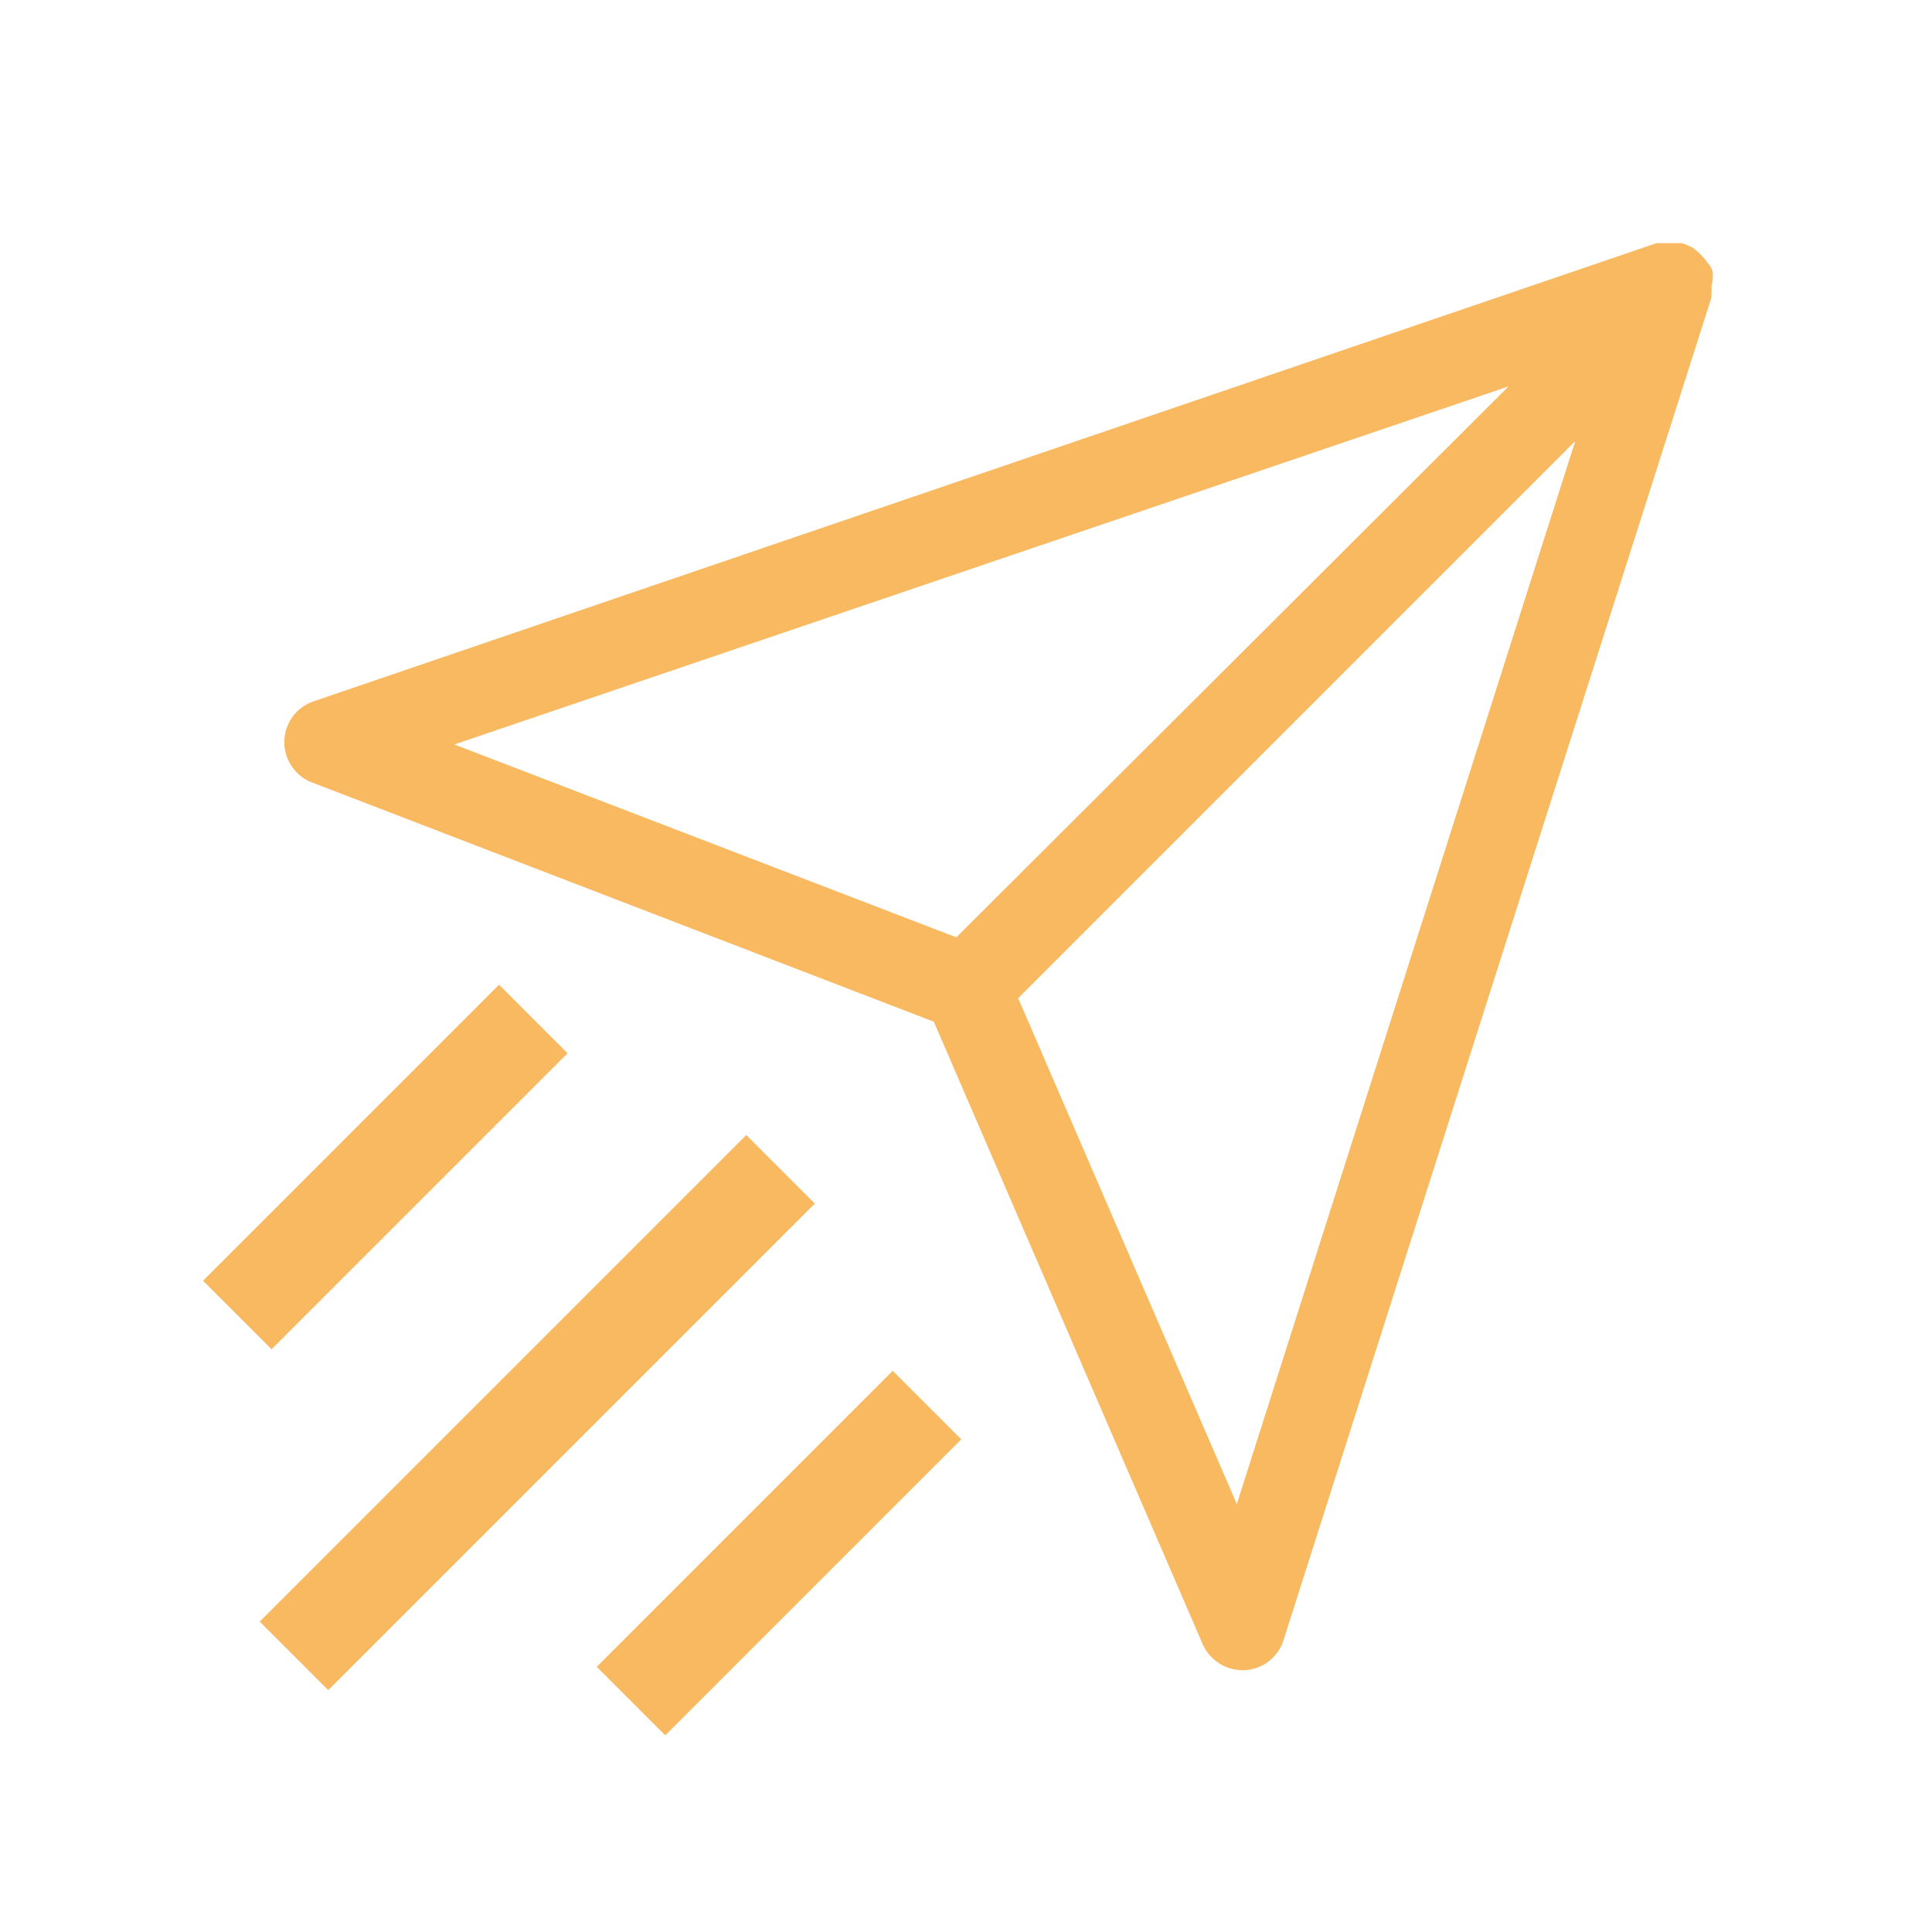
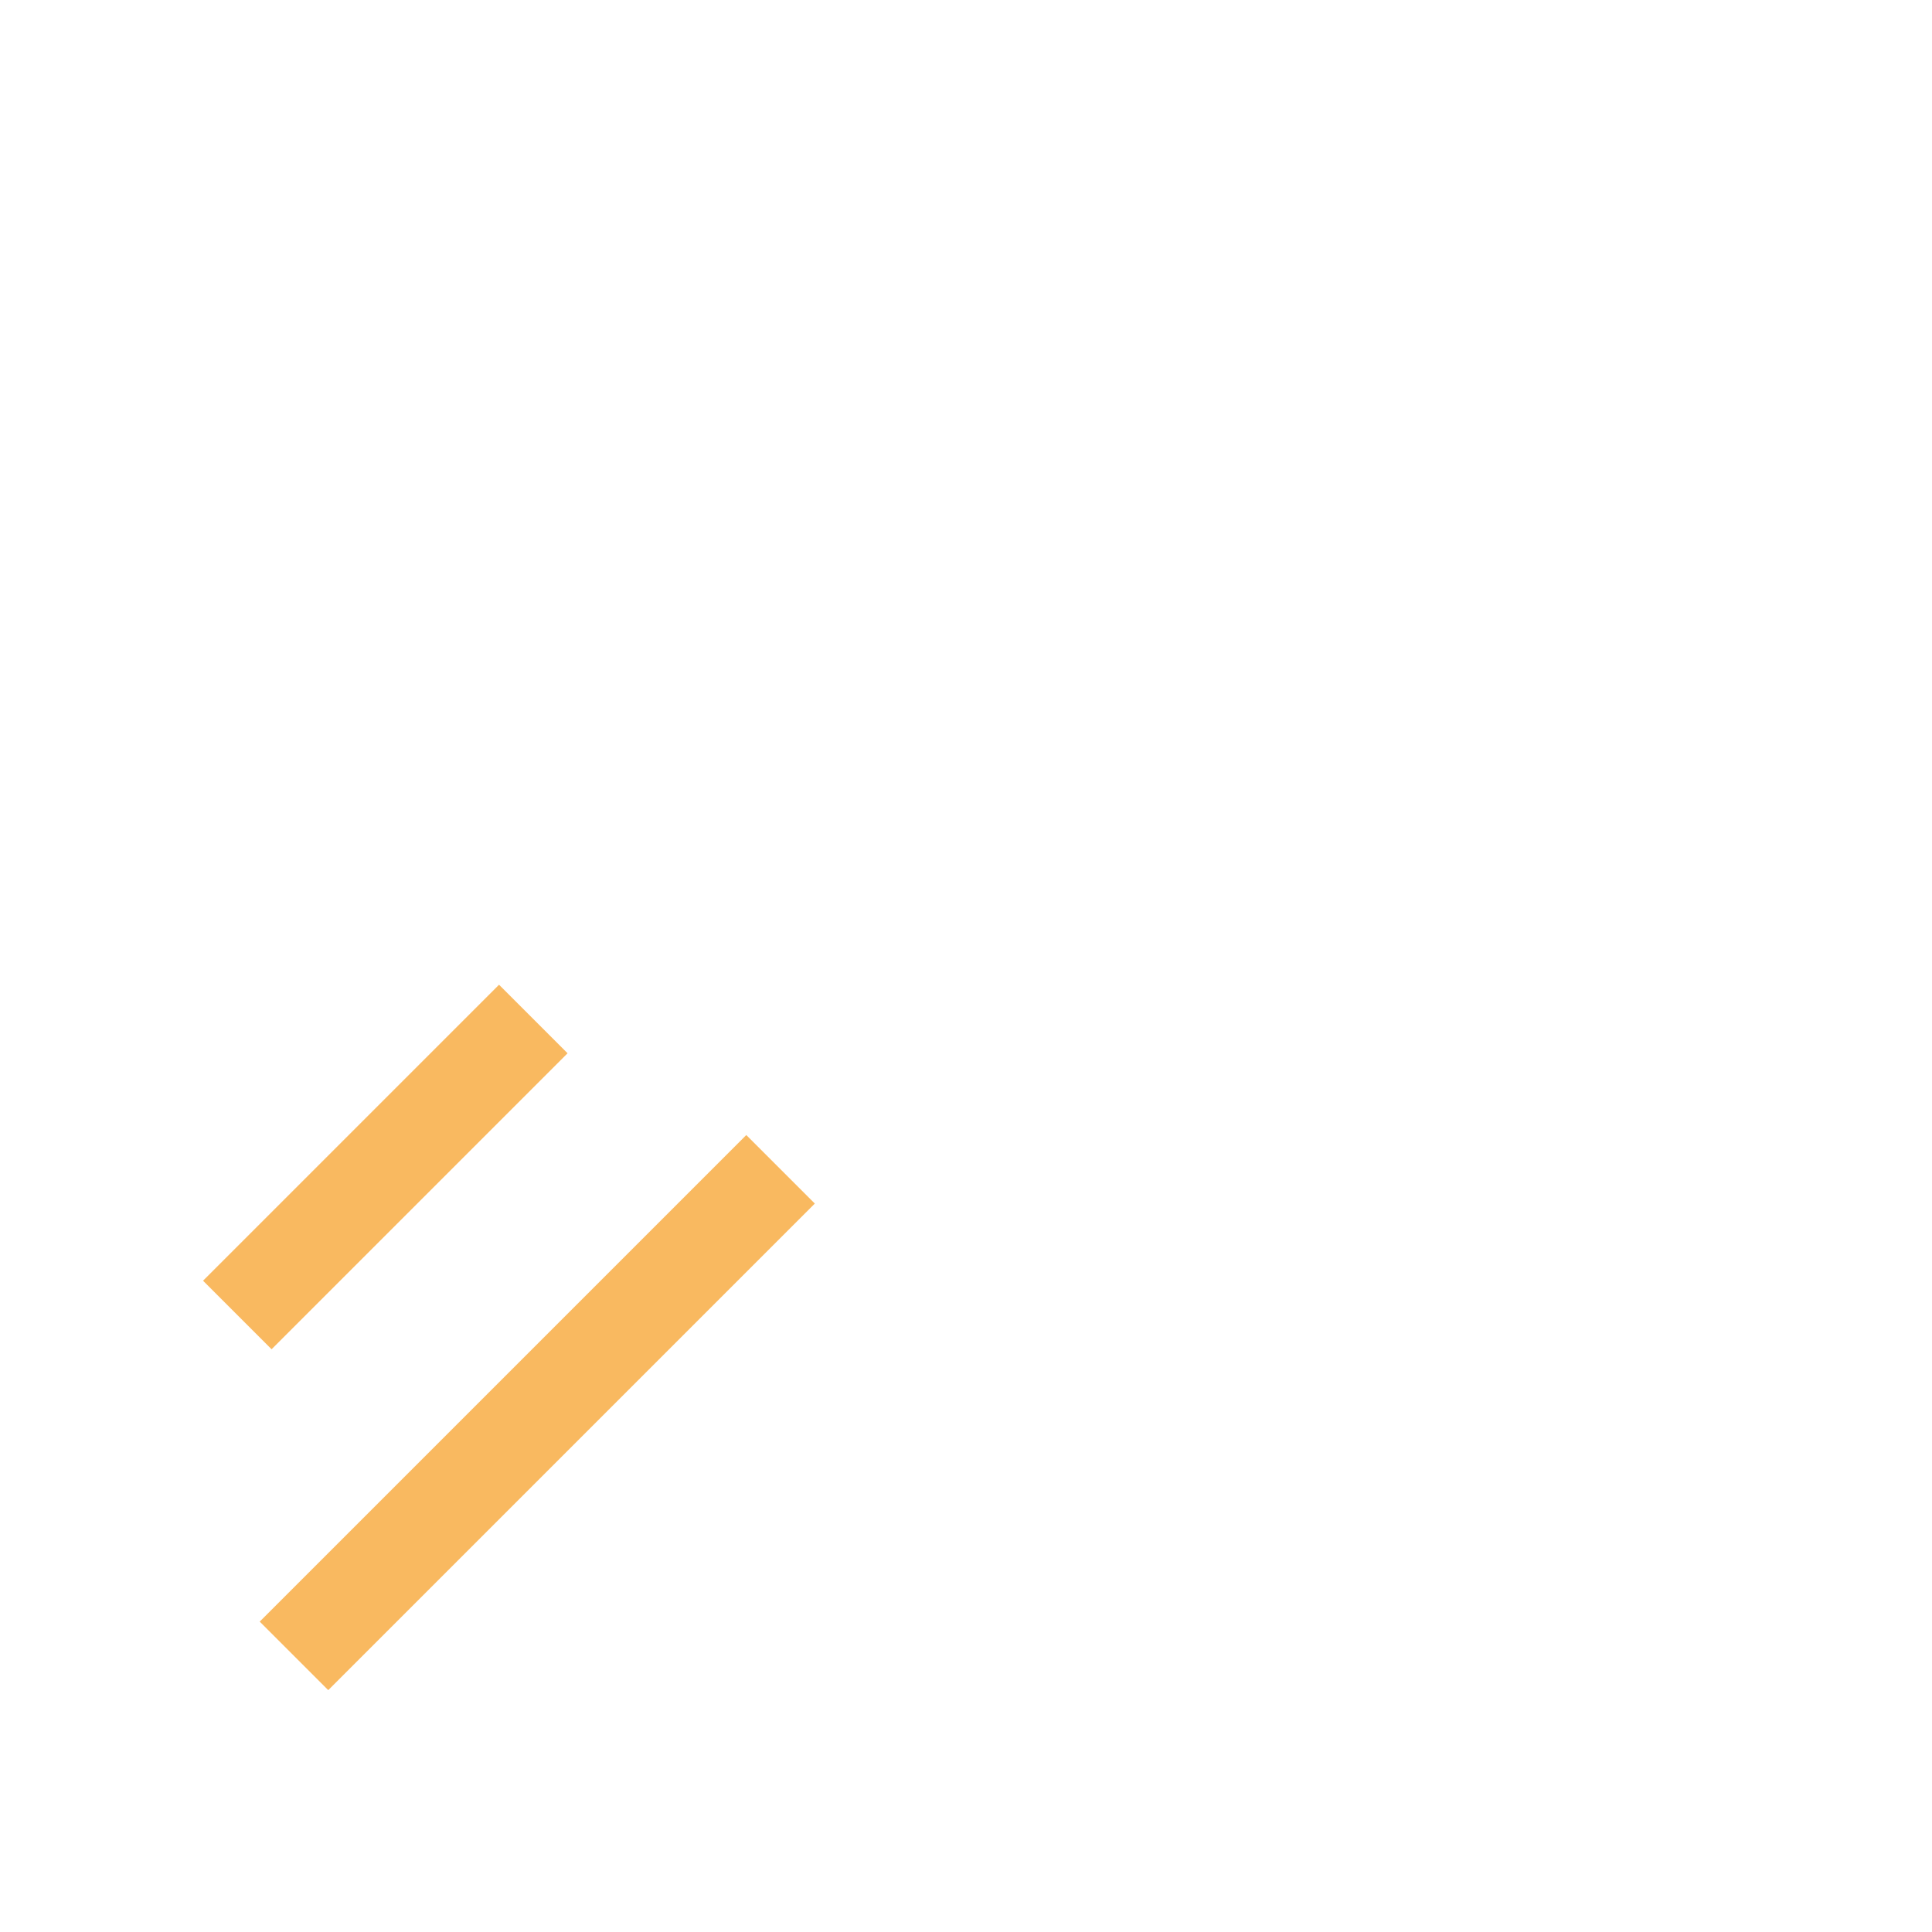
<svg xmlns="http://www.w3.org/2000/svg" id="Calque_1" data-name="Calque 1" viewBox="0 0 60 60">
  <defs>
    <style>.cls-1{fill:#f9b960;}</style>
  </defs>
-   <path class="cls-1" d="M53.19,8.67h0a1.77,1.77,0,0,0,0-.2c0-.09-.06-.16-.08-.21h0A1.29,1.29,0,0,0,53,8.13a.29.29,0,0,0-.07-.1l-.13-.14a1.22,1.22,0,0,0-.16-.14.32.32,0,0,0-.08-.06.45.45,0,0,0-.13-.06.9.9,0,0,0-.21-.08h0l-.19,0H51.8l-.21,0h0l-.14,0L9.74,21.78a1.34,1.34,0,0,0-.05,2.52L29,31.73l8.35,19.33a1.36,1.36,0,0,0,1.23.81h.07a1.34,1.34,0,0,0,1.21-.93L53.15,9.24c0-.06,0-.12,0-.15h0a1,1,0,0,0,0-.2A1.55,1.55,0,0,0,53.19,8.67ZM14.11,23.12,46.85,12,29.7,29.11Zm24.3,23.59L31.62,31l17.3-17.3Z" />
  <rect class="cls-1" x="6" y="42.36" width="21.37" height="3.01" transform="translate(-26.13 24.65) rotate(-45)" />
-   <rect class="cls-1" x="17.69" y="46.73" width="13" height="3.01" transform="translate(-27.02 31.23) rotate(-45)" />
  <rect class="cls-1" x="5.46" y="34.74" width="13" height="3.01" transform="translate(-22.12 19.07) rotate(-45)" />
</svg>